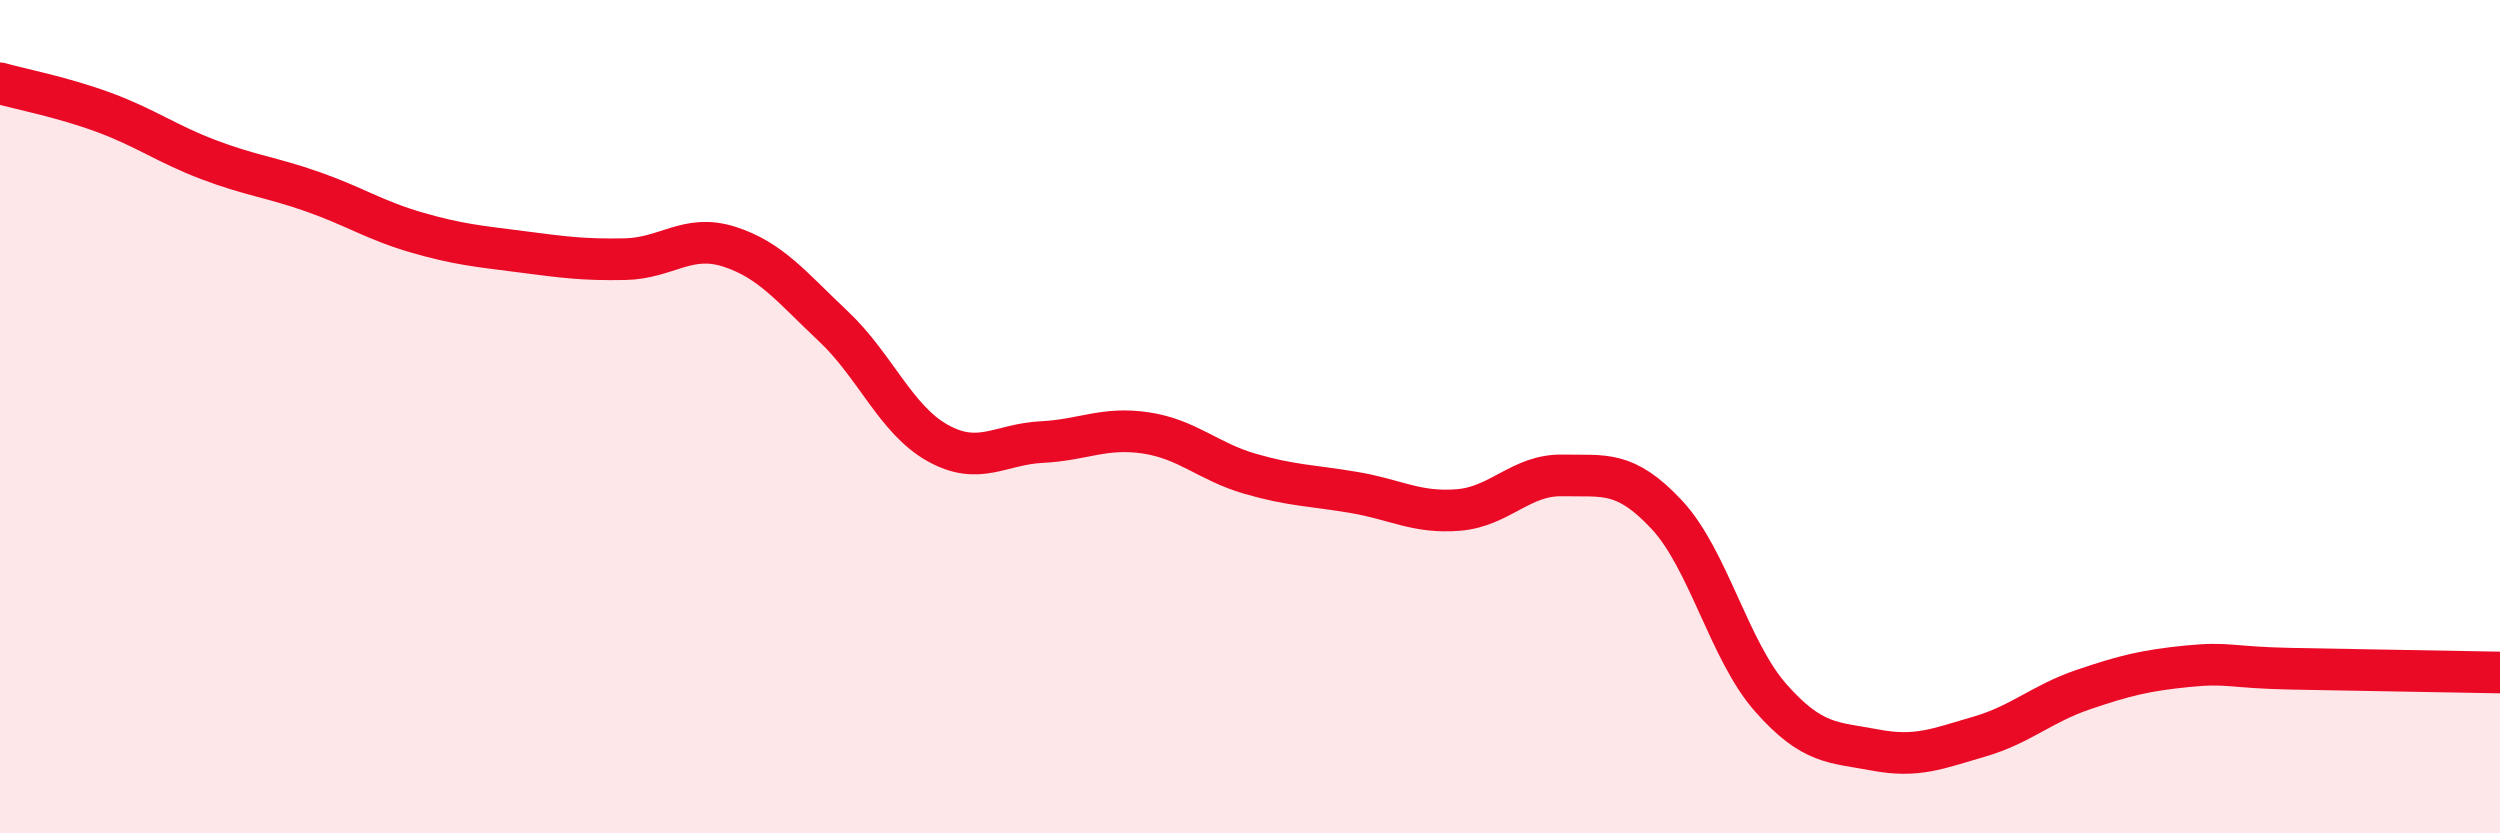
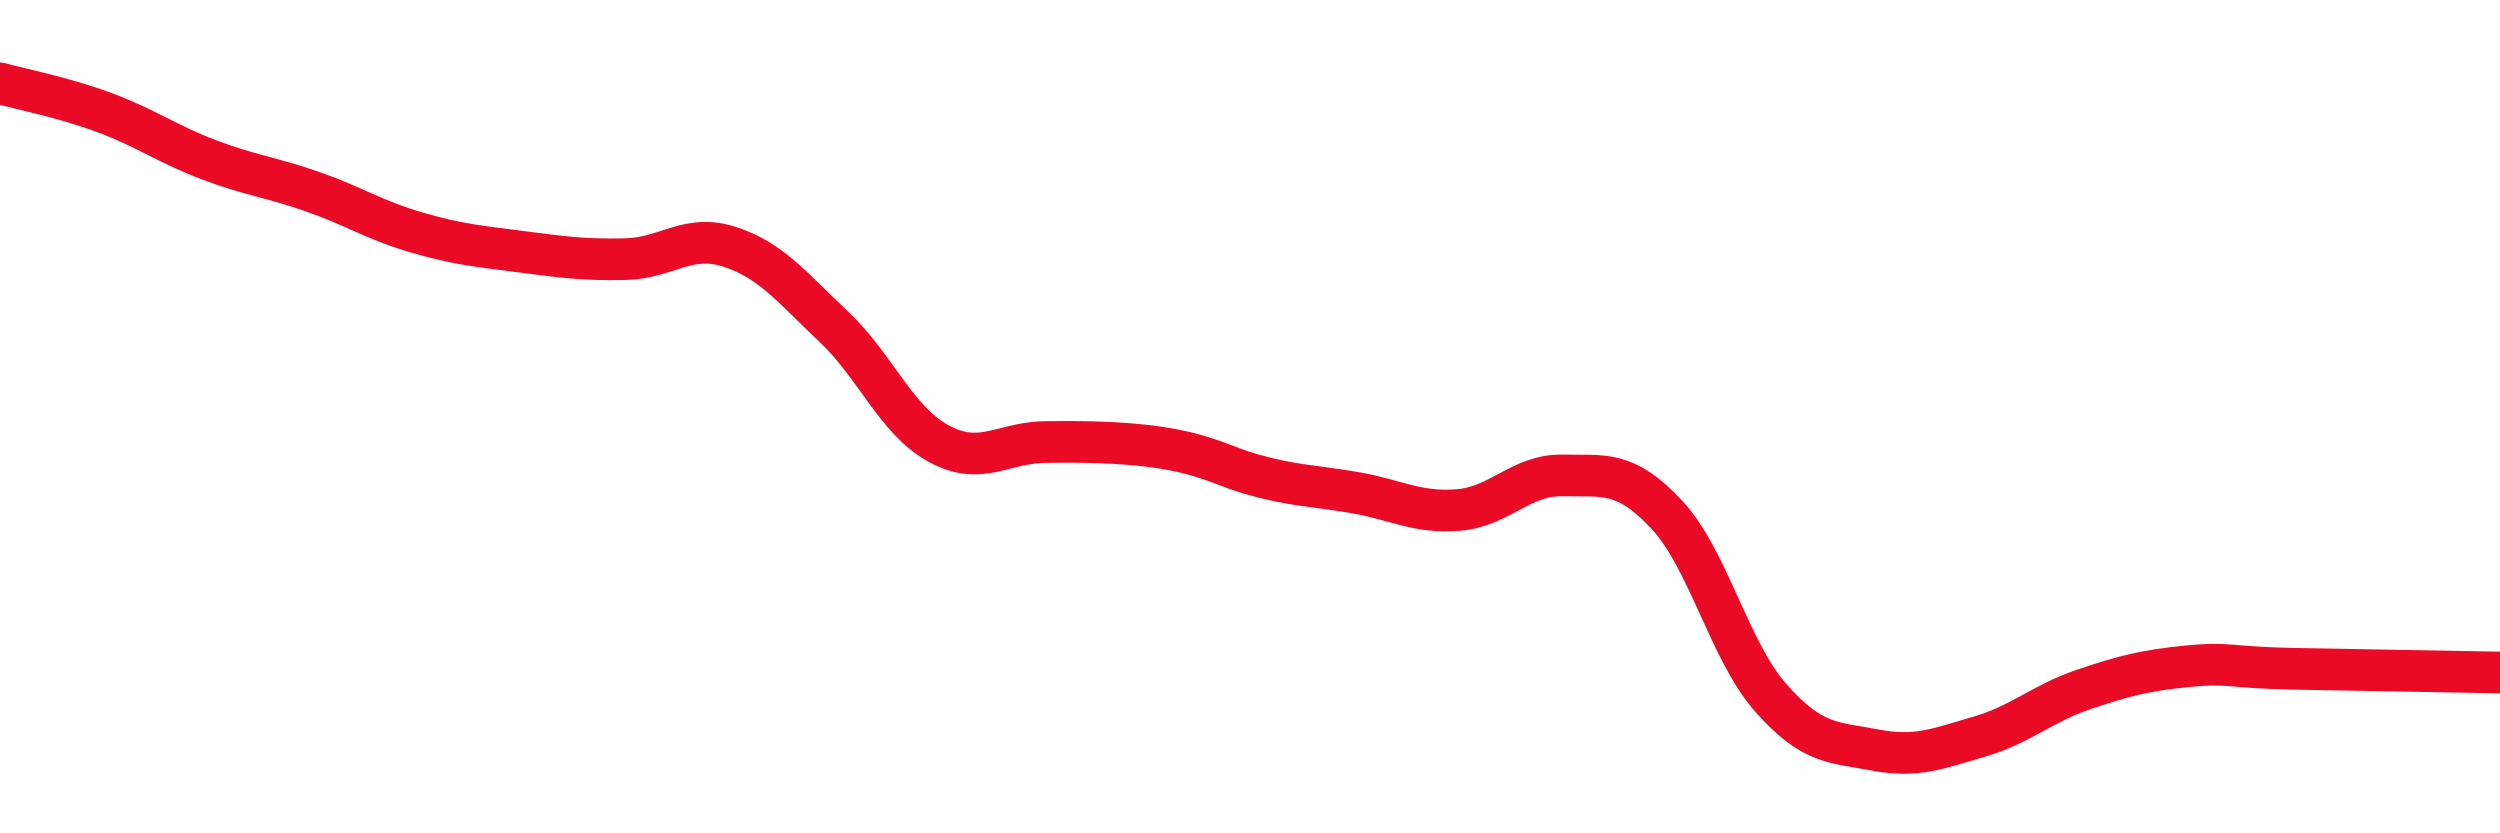
<svg xmlns="http://www.w3.org/2000/svg" width="60" height="20" viewBox="0 0 60 20">
-   <path d="M 0,2 C 0.5,2.14 1.5,2.33 2.5,2.7 C 3.5,3.07 4,3.45 5,3.83 C 6,4.21 6.5,4.25 7.5,4.6 C 8.5,4.95 9,5.29 10,5.58 C 11,5.87 11.5,5.91 12.5,6.04 C 13.5,6.17 14,6.24 15,6.22 C 16,6.2 16.5,5.6 17.5,5.92 C 18.5,6.24 19,6.89 20,7.83 C 21,8.77 21.5,10.07 22.5,10.63 C 23.5,11.19 24,10.66 25,10.61 C 26,10.56 26.5,10.24 27.5,10.39 C 28.5,10.54 29,11.08 30,11.37 C 31,11.66 31.5,11.65 32.5,11.82 C 33.5,11.99 34,12.32 35,12.24 C 36,12.16 36.5,11.39 37.5,11.41 C 38.5,11.43 39,11.28 40,12.35 C 41,13.42 41.5,15.62 42.5,16.75 C 43.5,17.88 44,17.81 45,18 C 46,18.19 46.5,17.97 47.5,17.68 C 48.5,17.39 49,16.89 50,16.55 C 51,16.21 51.5,16.09 52.5,15.99 C 53.5,15.89 53.5,16.02 55,16.05 C 56.5,16.08 59,16.12 60,16.14L60 20L0 20Z" fill="#EB0A25" opacity="0.1" stroke-linecap="round" stroke-linejoin="round" />
-   <path d="M 0,2 C 0.5,2.14 1.5,2.33 2.5,2.7 C 3.5,3.07 4,3.45 5,3.83 C 6,4.21 6.5,4.25 7.5,4.6 C 8.5,4.95 9,5.29 10,5.58 C 11,5.87 11.5,5.91 12.5,6.04 C 13.5,6.17 14,6.24 15,6.22 C 16,6.2 16.5,5.6 17.5,5.92 C 18.5,6.24 19,6.89 20,7.83 C 21,8.77 21.5,10.07 22.5,10.63 C 23.5,11.19 24,10.66 25,10.61 C 26,10.56 26.5,10.24 27.5,10.39 C 28.5,10.54 29,11.08 30,11.37 C 31,11.66 31.5,11.65 32.5,11.82 C 33.5,11.99 34,12.32 35,12.24 C 36,12.16 36.5,11.39 37.5,11.41 C 38.5,11.43 39,11.28 40,12.35 C 41,13.42 41.5,15.62 42.5,16.75 C 43.5,17.88 44,17.81 45,18 C 46,18.19 46.5,17.97 47.5,17.68 C 48.5,17.39 49,16.89 50,16.55 C 51,16.21 51.5,16.09 52.5,15.99 C 53.5,15.89 53.5,16.02 55,16.05 C 56.5,16.08 59,16.12 60,16.14" stroke="#EB0A25" stroke-width="1" fill="none" stroke-linecap="round" stroke-linejoin="round" />
+   <path d="M 0,2 C 0.5,2.14 1.5,2.33 2.5,2.7 C 3.5,3.07 4,3.45 5,3.83 C 6,4.21 6.5,4.25 7.5,4.6 C 8.5,4.95 9,5.29 10,5.58 C 11,5.87 11.5,5.91 12.5,6.04 C 13.5,6.17 14,6.24 15,6.22 C 16,6.2 16.5,5.6 17.5,5.92 C 18.5,6.24 19,6.89 20,7.83 C 21,8.77 21.5,10.07 22.5,10.63 C 23.5,11.19 24,10.66 25,10.61 C 28.5,10.54 29,11.08 30,11.37 C 31,11.66 31.5,11.65 32.5,11.82 C 33.5,11.99 34,12.32 35,12.24 C 36,12.16 36.5,11.39 37.5,11.41 C 38.5,11.43 39,11.28 40,12.35 C 41,13.42 41.5,15.62 42.5,16.75 C 43.5,17.88 44,17.81 45,18 C 46,18.19 46.5,17.97 47.5,17.68 C 48.5,17.39 49,16.89 50,16.55 C 51,16.21 51.5,16.09 52.5,15.99 C 53.5,15.89 53.5,16.02 55,16.05 C 56.5,16.08 59,16.12 60,16.14" stroke="#EB0A25" stroke-width="1" fill="none" stroke-linecap="round" stroke-linejoin="round" />
</svg>